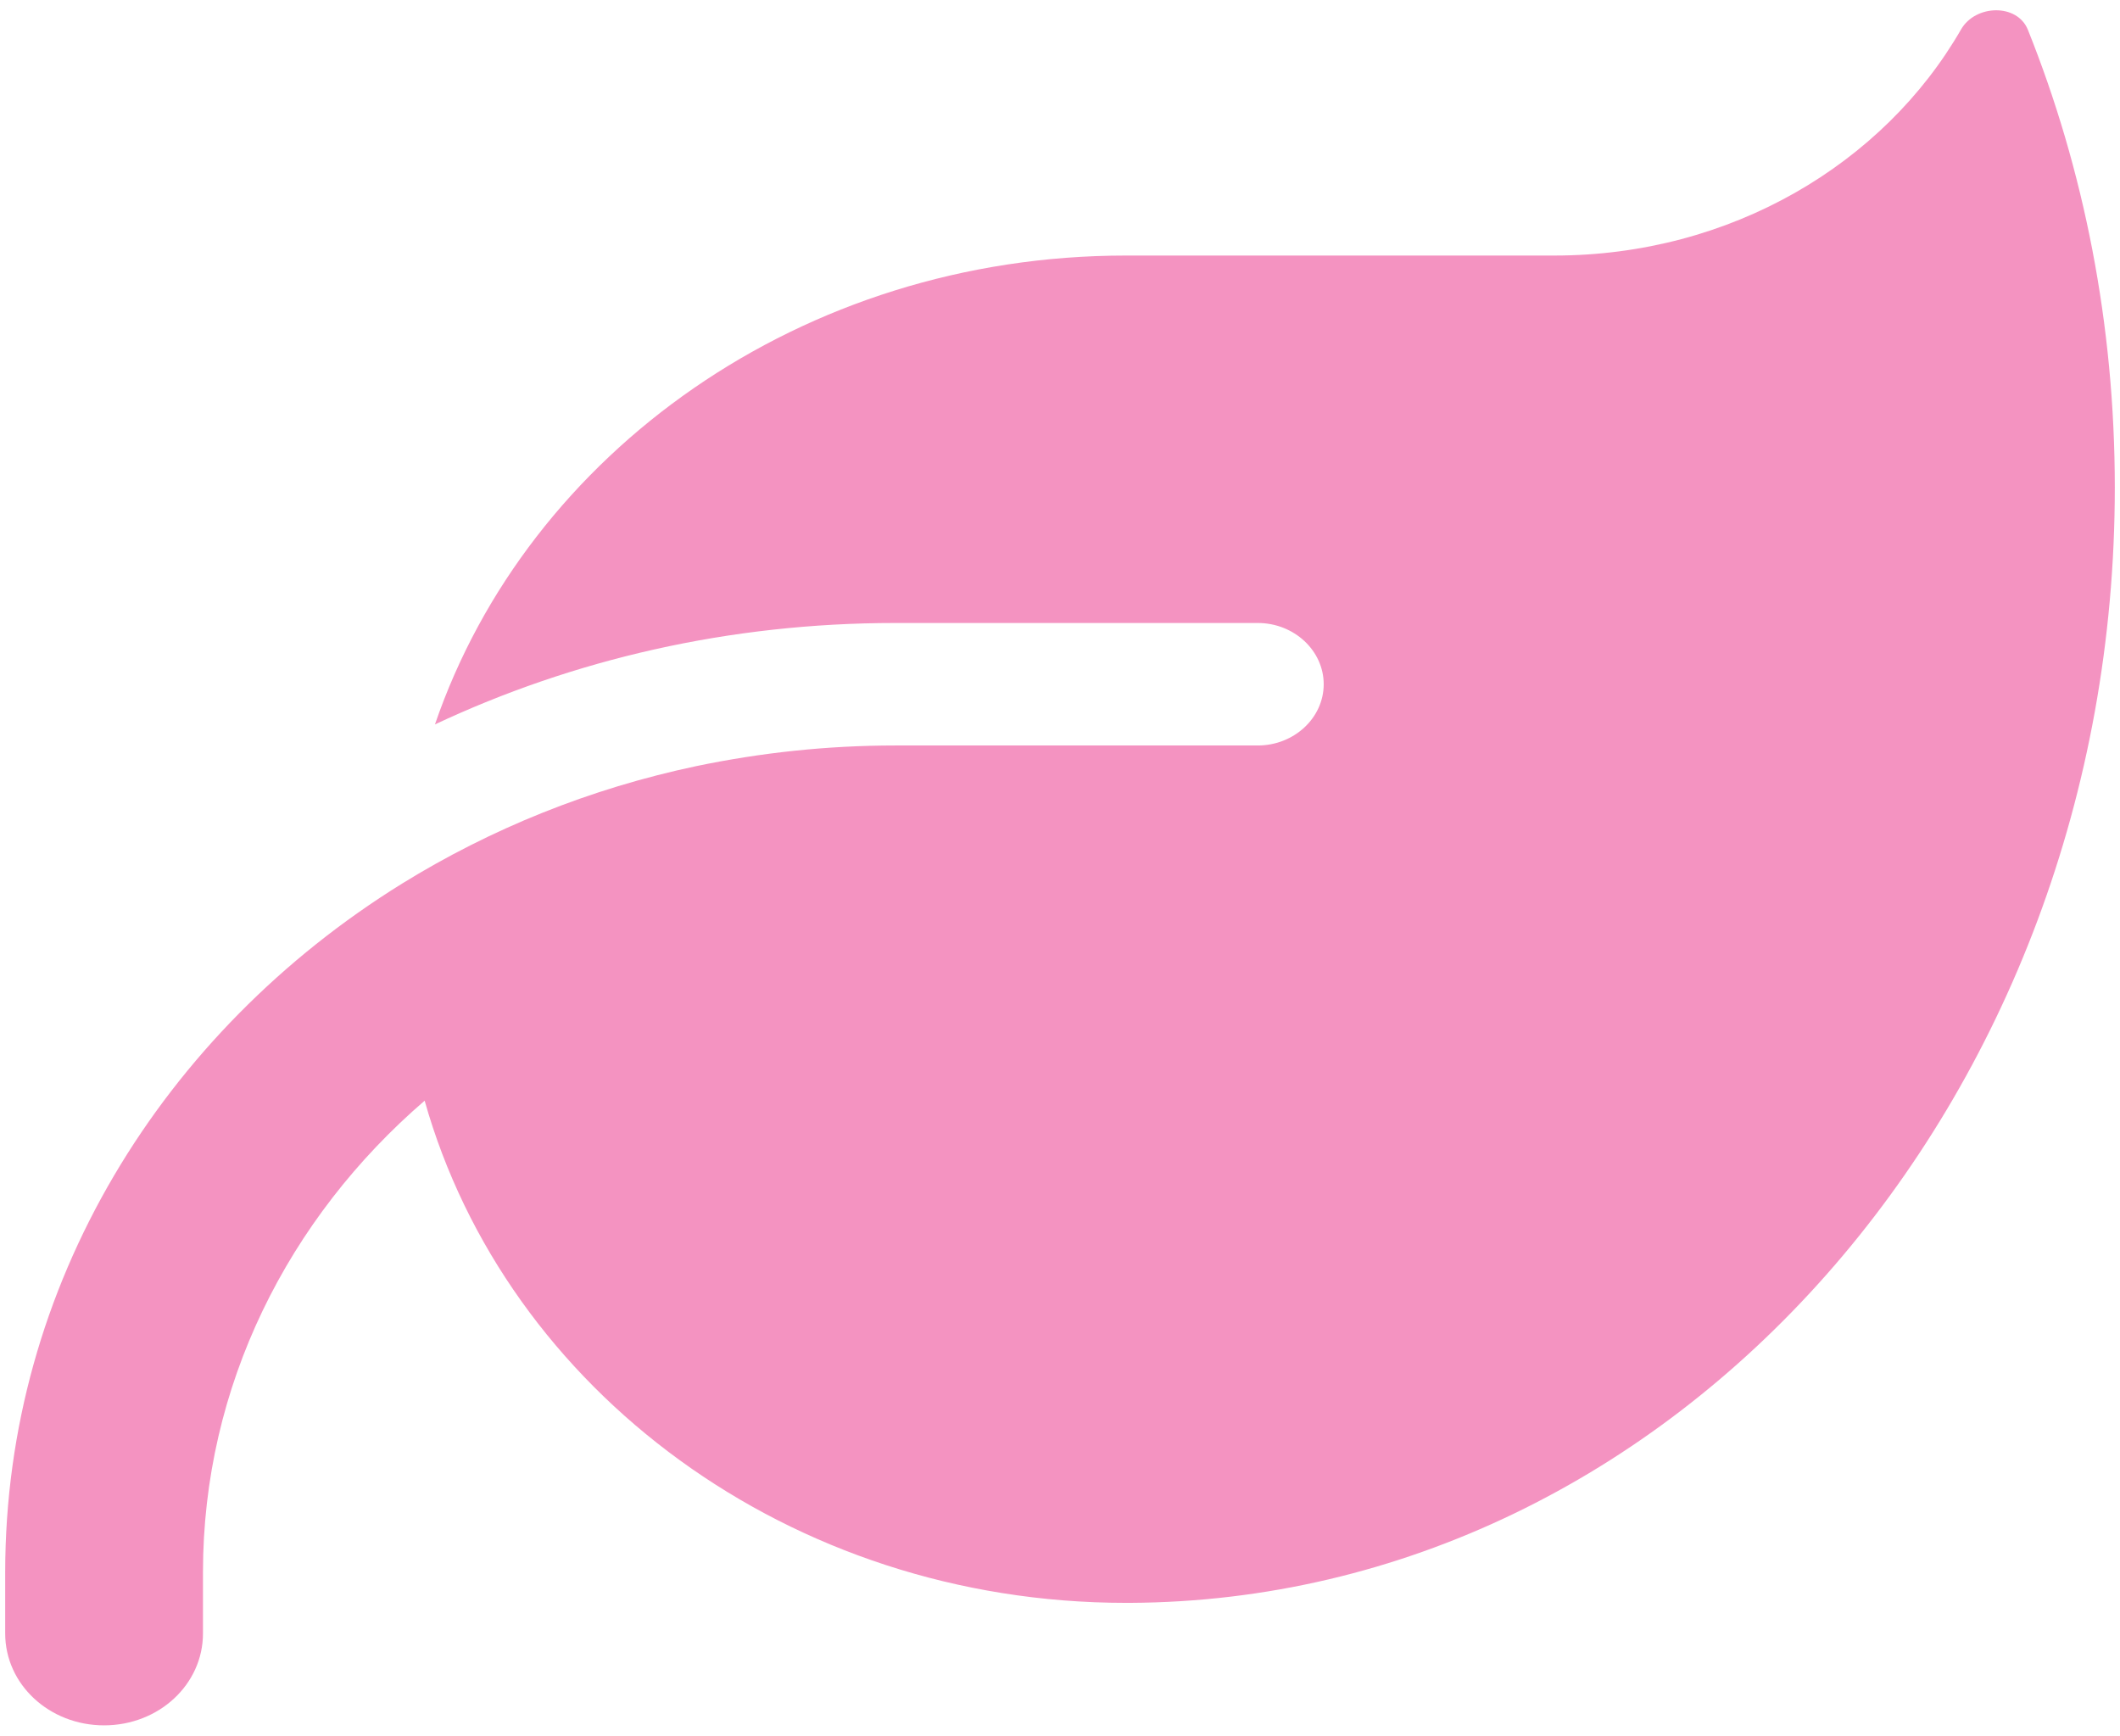
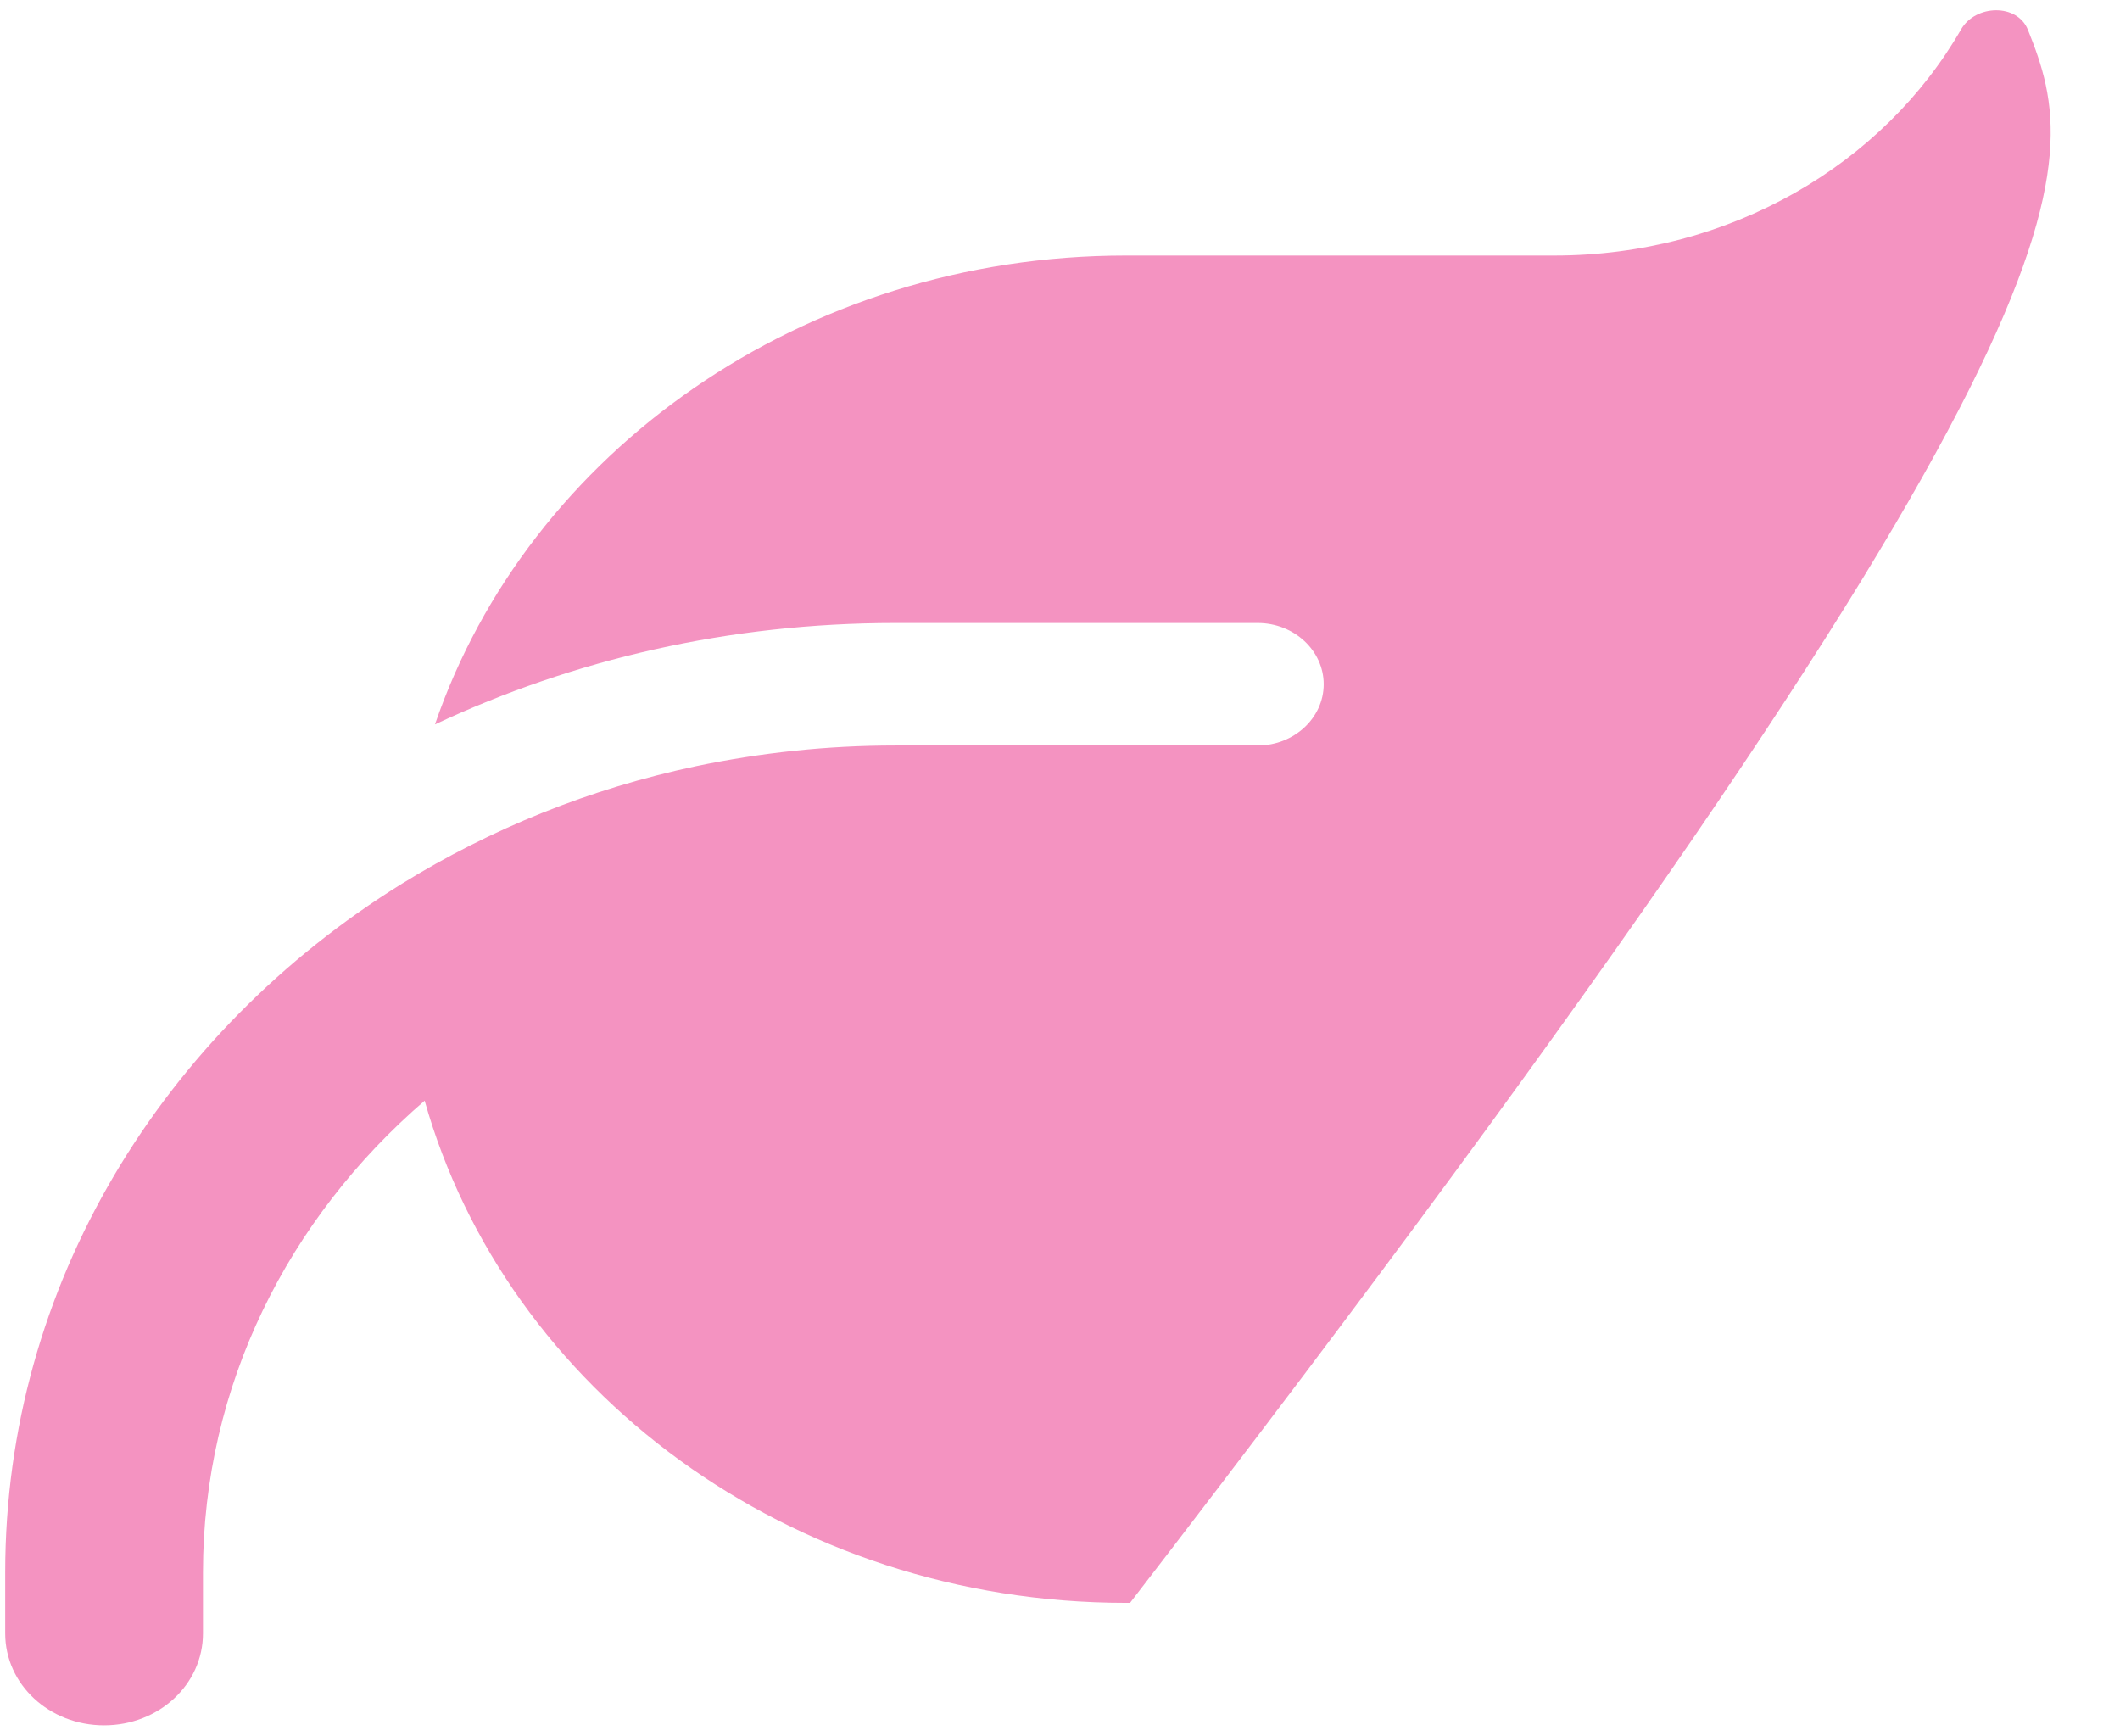
<svg xmlns="http://www.w3.org/2000/svg" width="204" height="167" viewBox="0 0 204 167" fill="none">
-   <path d="M108.344 24.588C77.18 24.588 50.814 43.555 41.853 69.703C55.175 63.442 70.202 59.943 86.141 59.943H121.031C124.52 59.943 127.375 62.595 127.375 65.836C127.375 69.077 124.52 71.729 121.031 71.729H114.688H86.141C79.559 71.729 73.176 72.428 66.99 73.717C56.721 75.89 47.206 79.757 38.681 85.024C15.685 99.276 0.5 123.62 0.5 151.279V157.171C0.5 162.07 4.742 166.01 10.016 166.01C15.289 166.01 19.531 162.07 19.531 157.171V151.279C19.531 133.343 27.738 117.212 40.862 105.906C48.712 133.711 75.951 154.225 108.344 154.225H108.74C161.116 153.967 203.5 106.016 203.5 46.906C203.5 31.217 200.526 16.301 195.134 2.859C194.103 0.318 190.099 0.428 188.711 2.822C181.257 15.786 166.508 24.588 149.578 24.588H108.344Z" fill="#F493C1" />
+   <path d="M108.344 24.588C77.18 24.588 50.814 43.555 41.853 69.703C55.175 63.442 70.202 59.943 86.141 59.943H121.031C124.52 59.943 127.375 62.595 127.375 65.836C127.375 69.077 124.52 71.729 121.031 71.729H114.688H86.141C79.559 71.729 73.176 72.428 66.99 73.717C56.721 75.89 47.206 79.757 38.681 85.024C15.685 99.276 0.5 123.62 0.5 151.279V157.171C0.5 162.07 4.742 166.01 10.016 166.01C15.289 166.01 19.531 162.07 19.531 157.171V151.279C19.531 133.343 27.738 117.212 40.862 105.906C48.712 133.711 75.951 154.225 108.344 154.225H108.74C203.5 31.217 200.526 16.301 195.134 2.859C194.103 0.318 190.099 0.428 188.711 2.822C181.257 15.786 166.508 24.588 149.578 24.588H108.344Z" fill="#F493C1" />
</svg>